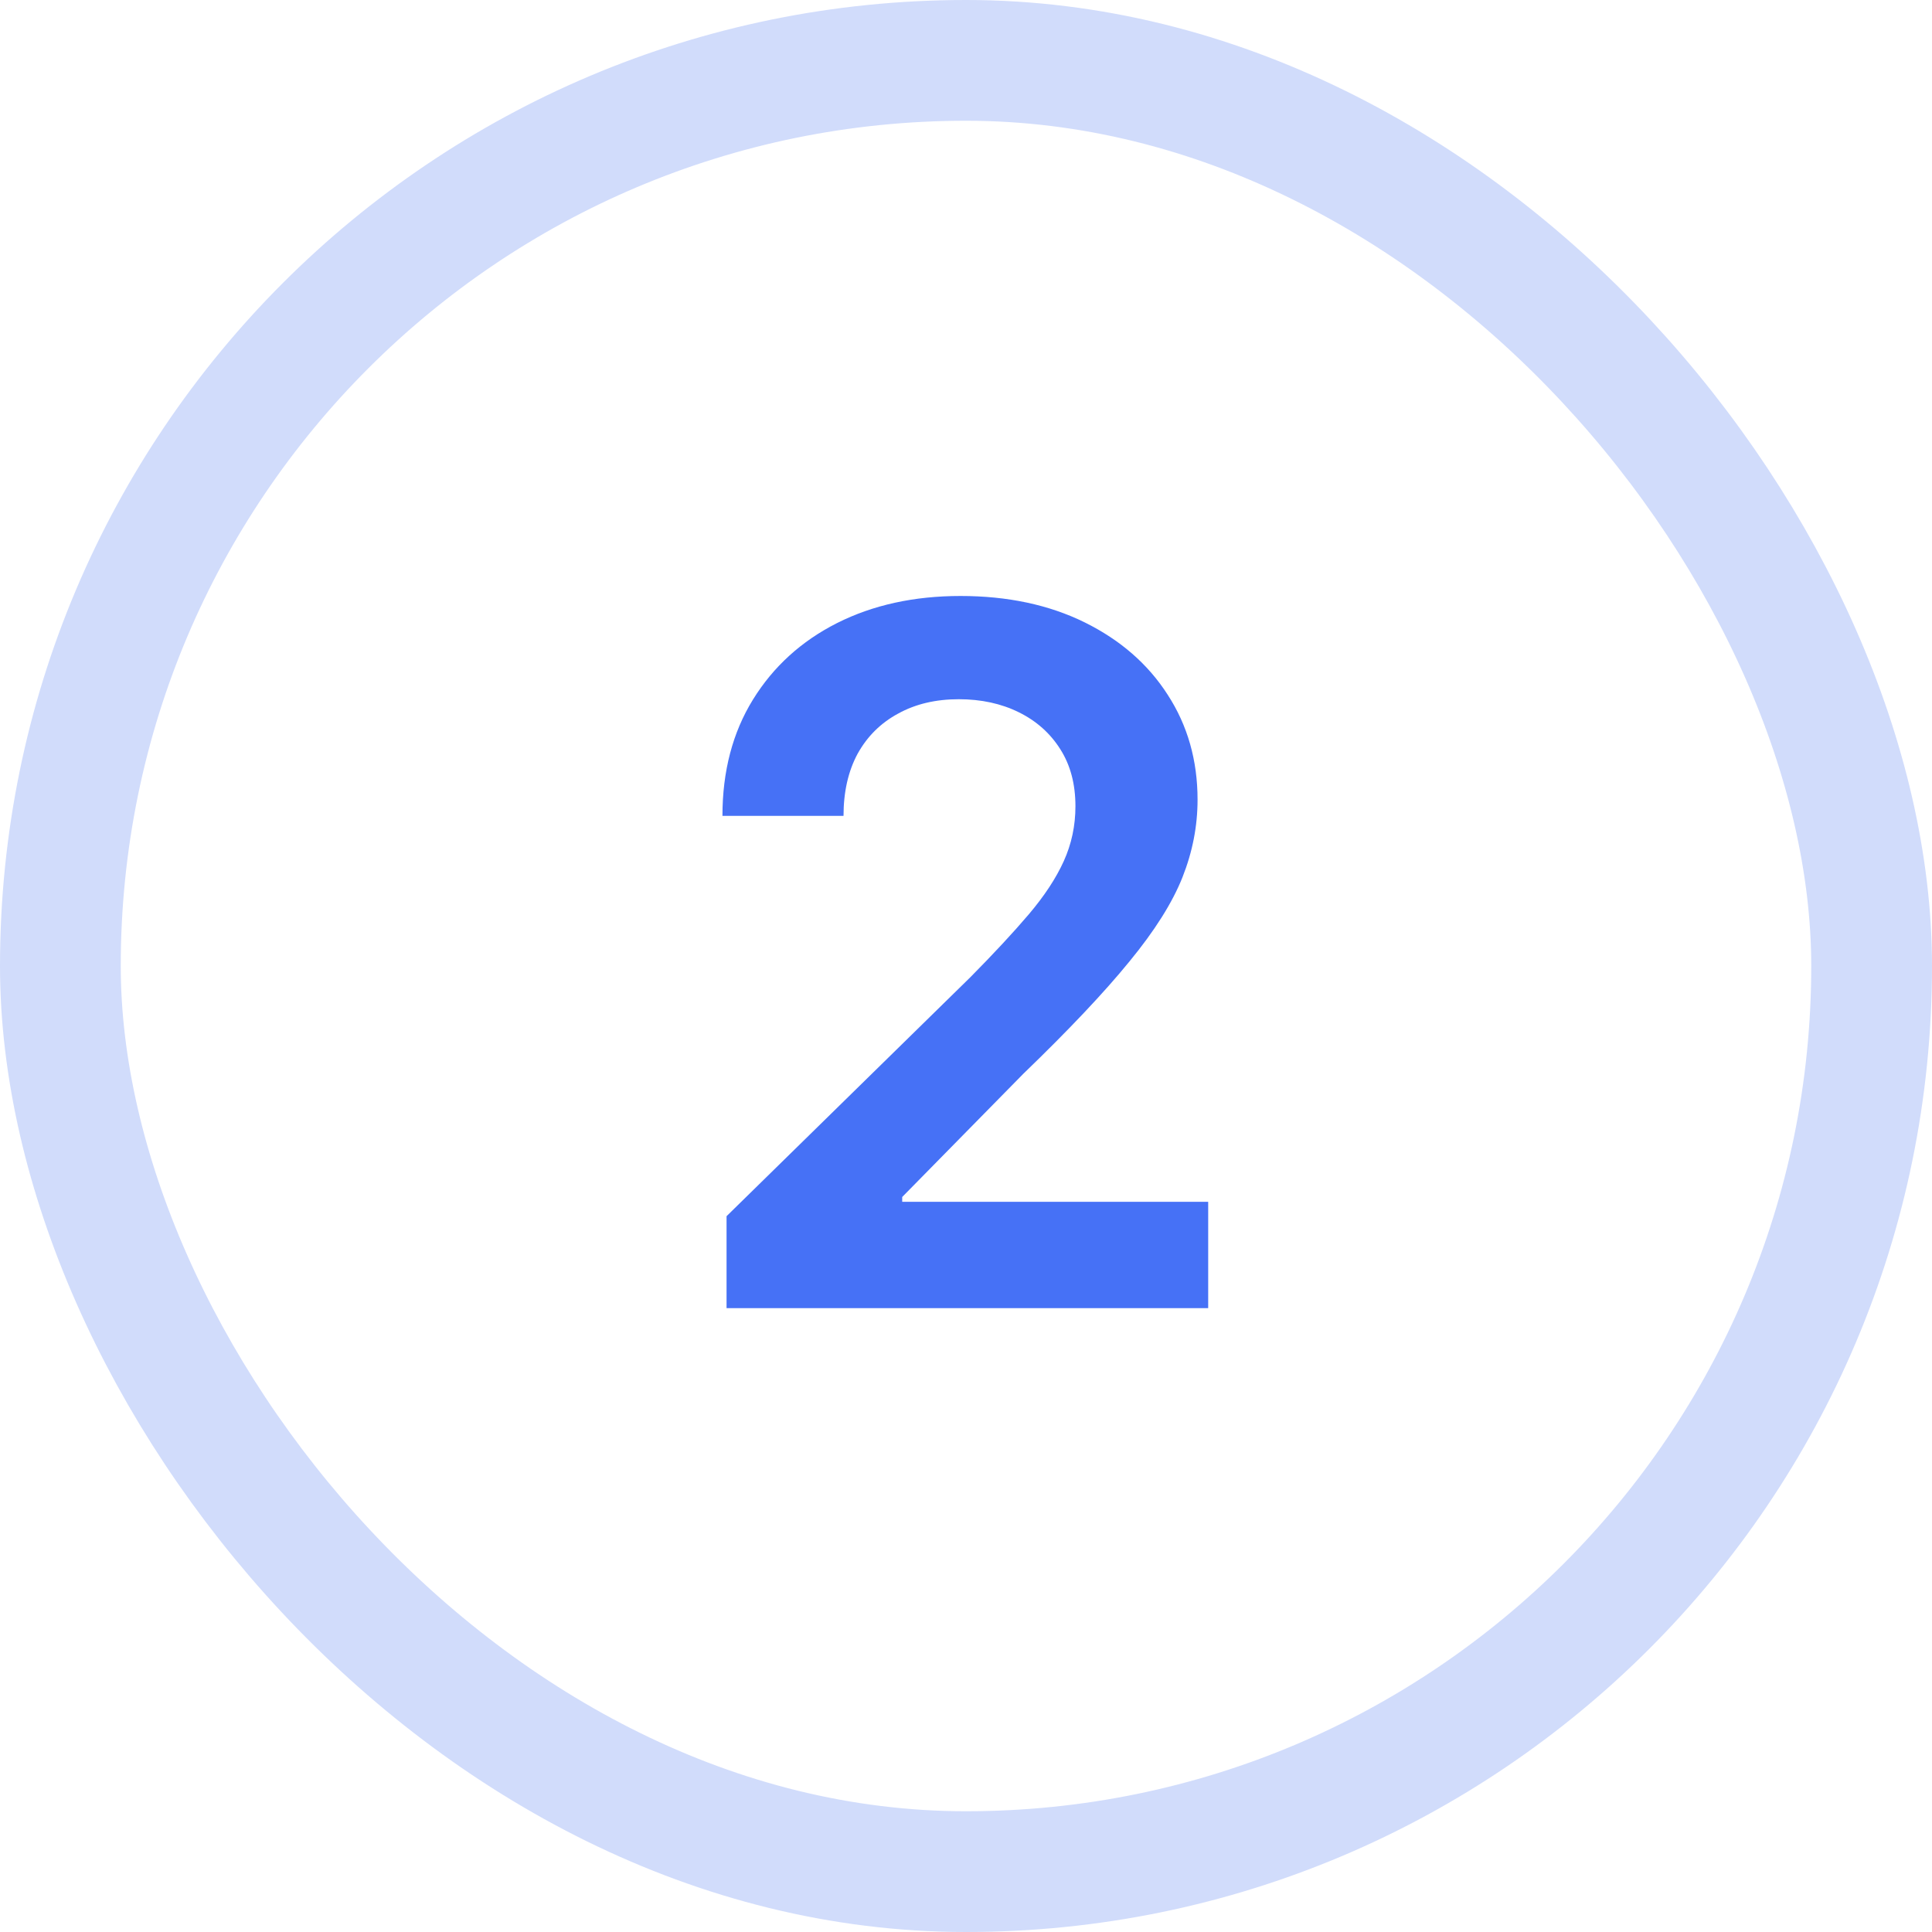
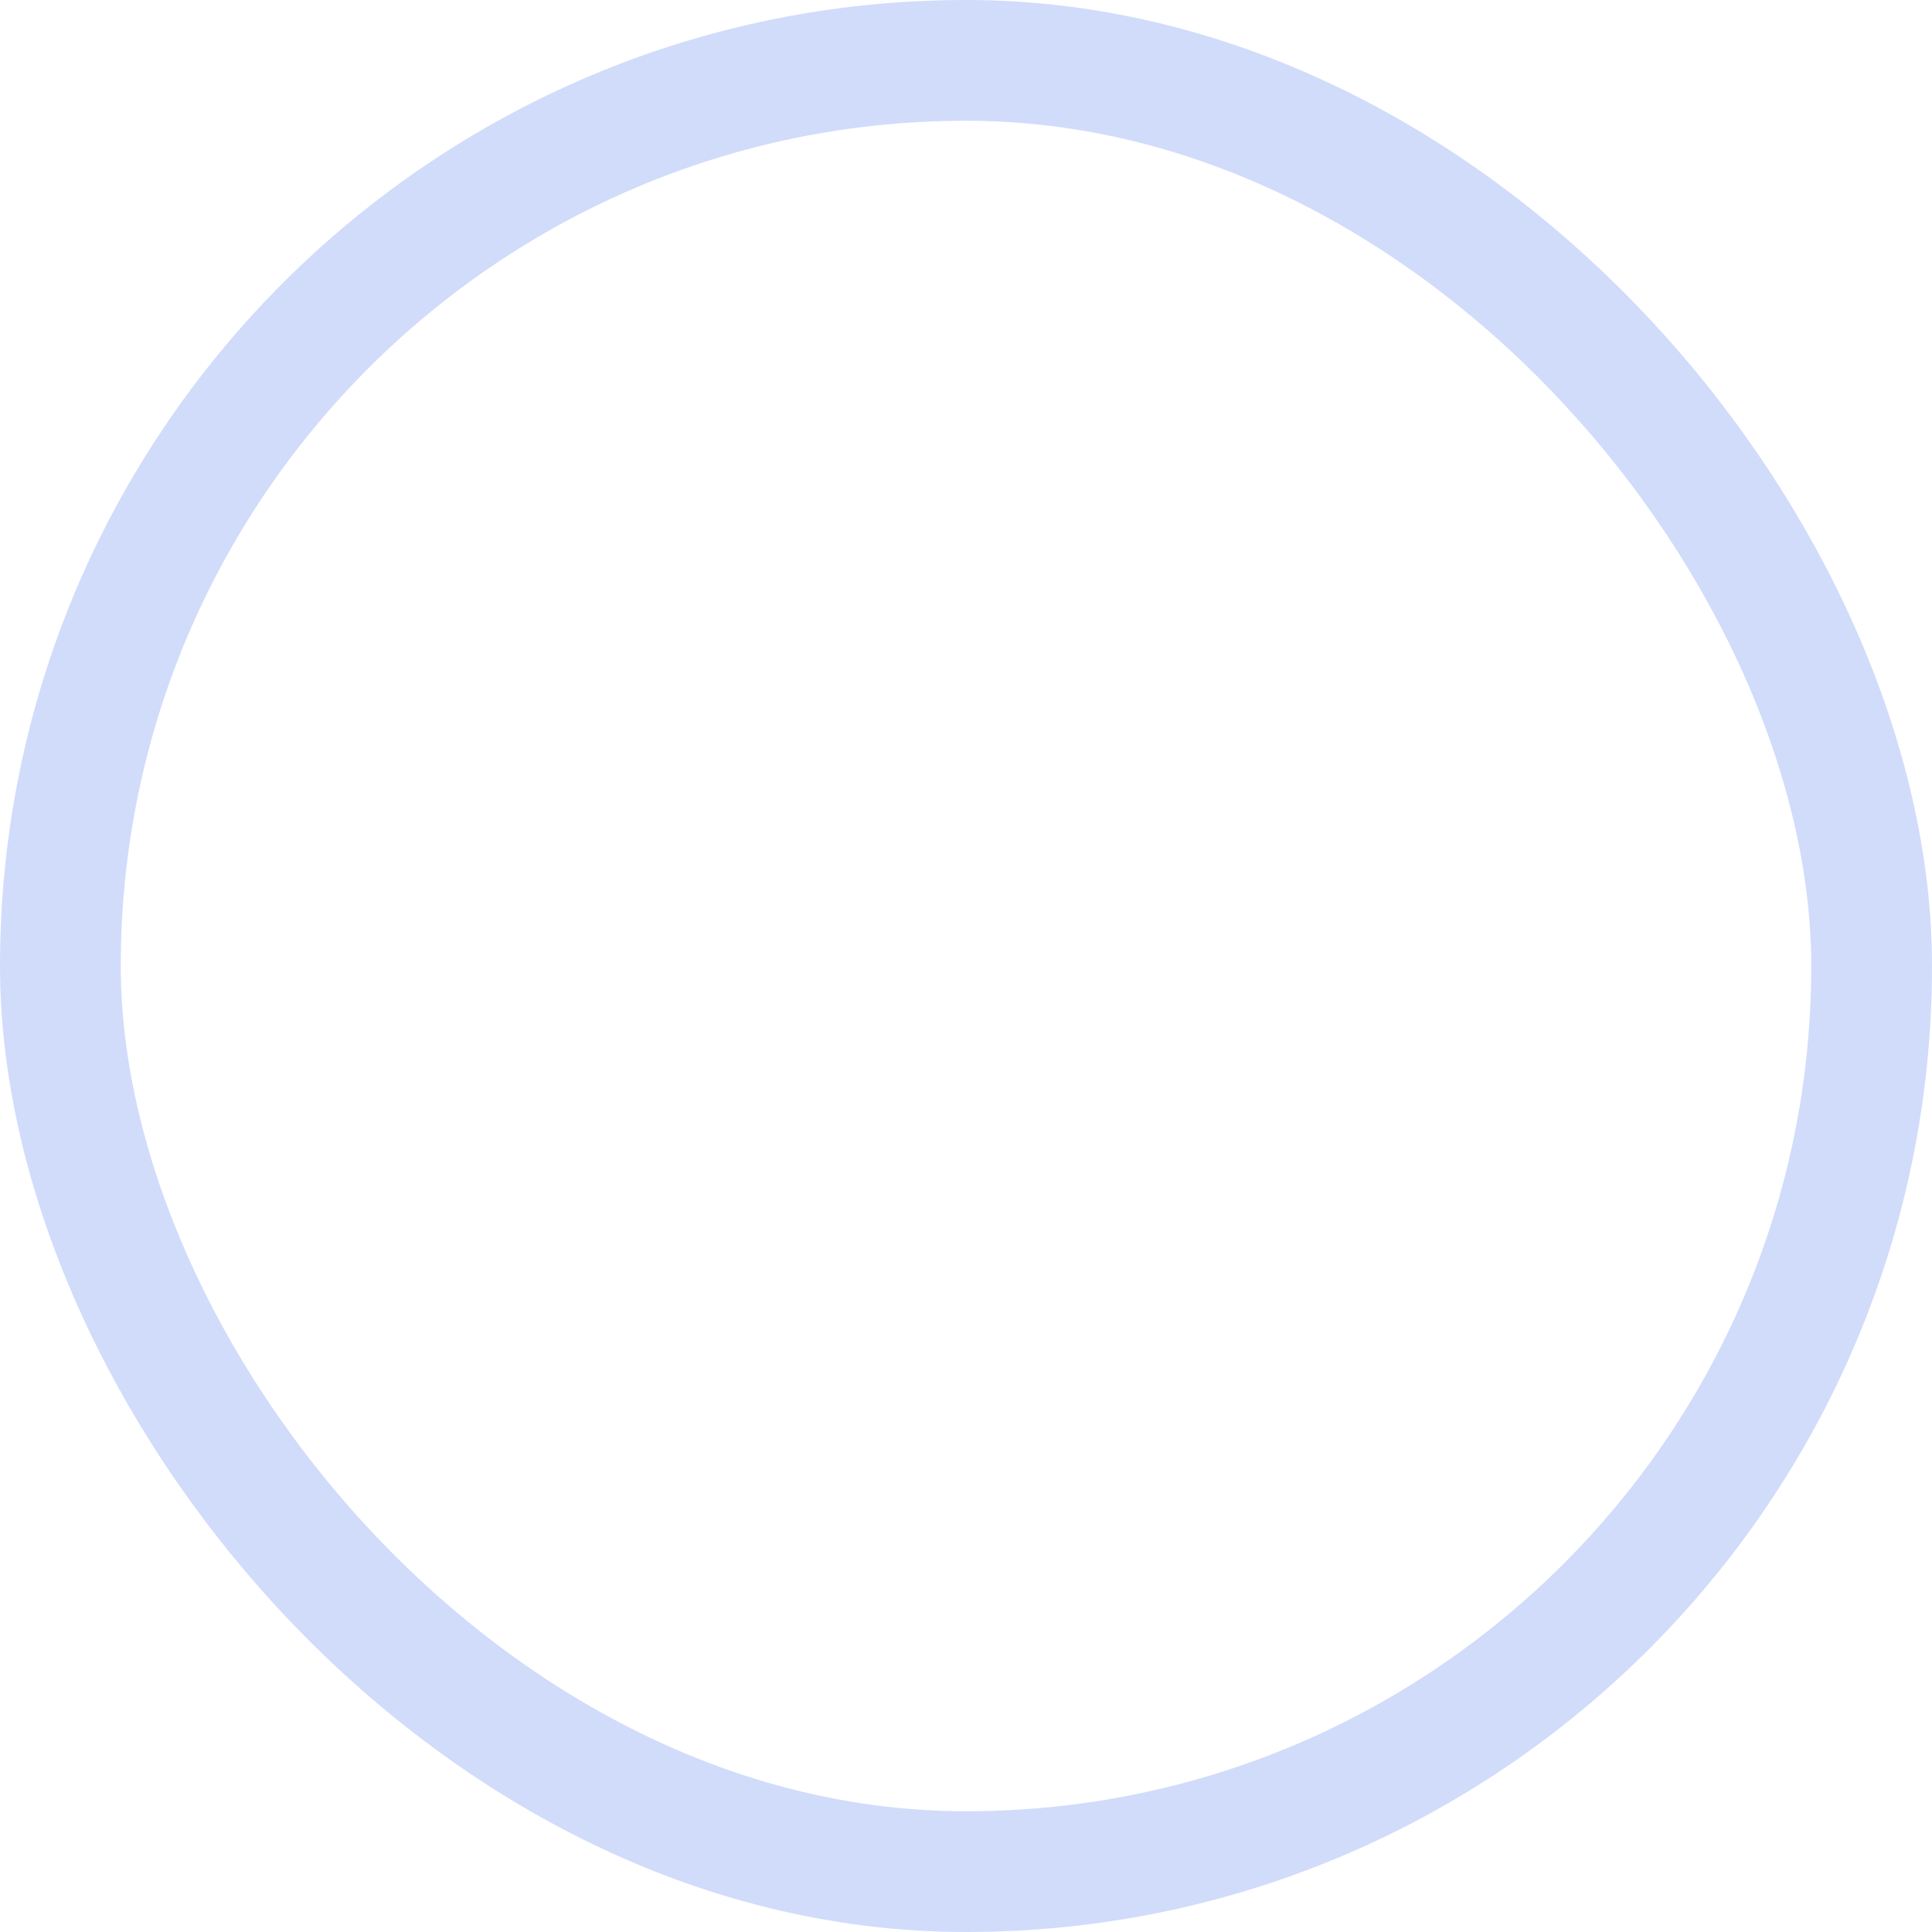
<svg xmlns="http://www.w3.org/2000/svg" width="48" height="48" viewBox="0 0 48 48" fill="none">
-   <path d="M18.051 32.5V30.216L24.111 24.276C24.69 23.69 25.173 23.171 25.56 22.716C25.946 22.261 26.236 21.821 26.429 21.395C26.622 20.969 26.719 20.514 26.719 20.031C26.719 19.48 26.594 19.009 26.344 18.616C26.094 18.219 25.75 17.912 25.312 17.696C24.875 17.48 24.378 17.372 23.821 17.372C23.247 17.372 22.744 17.491 22.312 17.73C21.881 17.963 21.546 18.296 21.307 18.727C21.074 19.159 20.957 19.673 20.957 20.27H17.949C17.949 19.162 18.202 18.199 18.707 17.381C19.213 16.562 19.909 15.929 20.796 15.48C21.688 15.031 22.71 14.807 23.864 14.807C25.034 14.807 26.062 15.026 26.949 15.463C27.835 15.901 28.523 16.5 29.011 17.261C29.506 18.023 29.753 18.892 29.753 19.869C29.753 20.523 29.628 21.165 29.378 21.796C29.128 22.426 28.688 23.125 28.057 23.892C27.432 24.659 26.554 25.588 25.423 26.679L22.415 29.739V29.858H30.017V32.5H18.051Z" fill="#4671F6" />
  <rect x="1.5" y="1.5" width="45" height="45" rx="22.5" stroke="#D1DCFB" stroke-width="3" />
</svg>